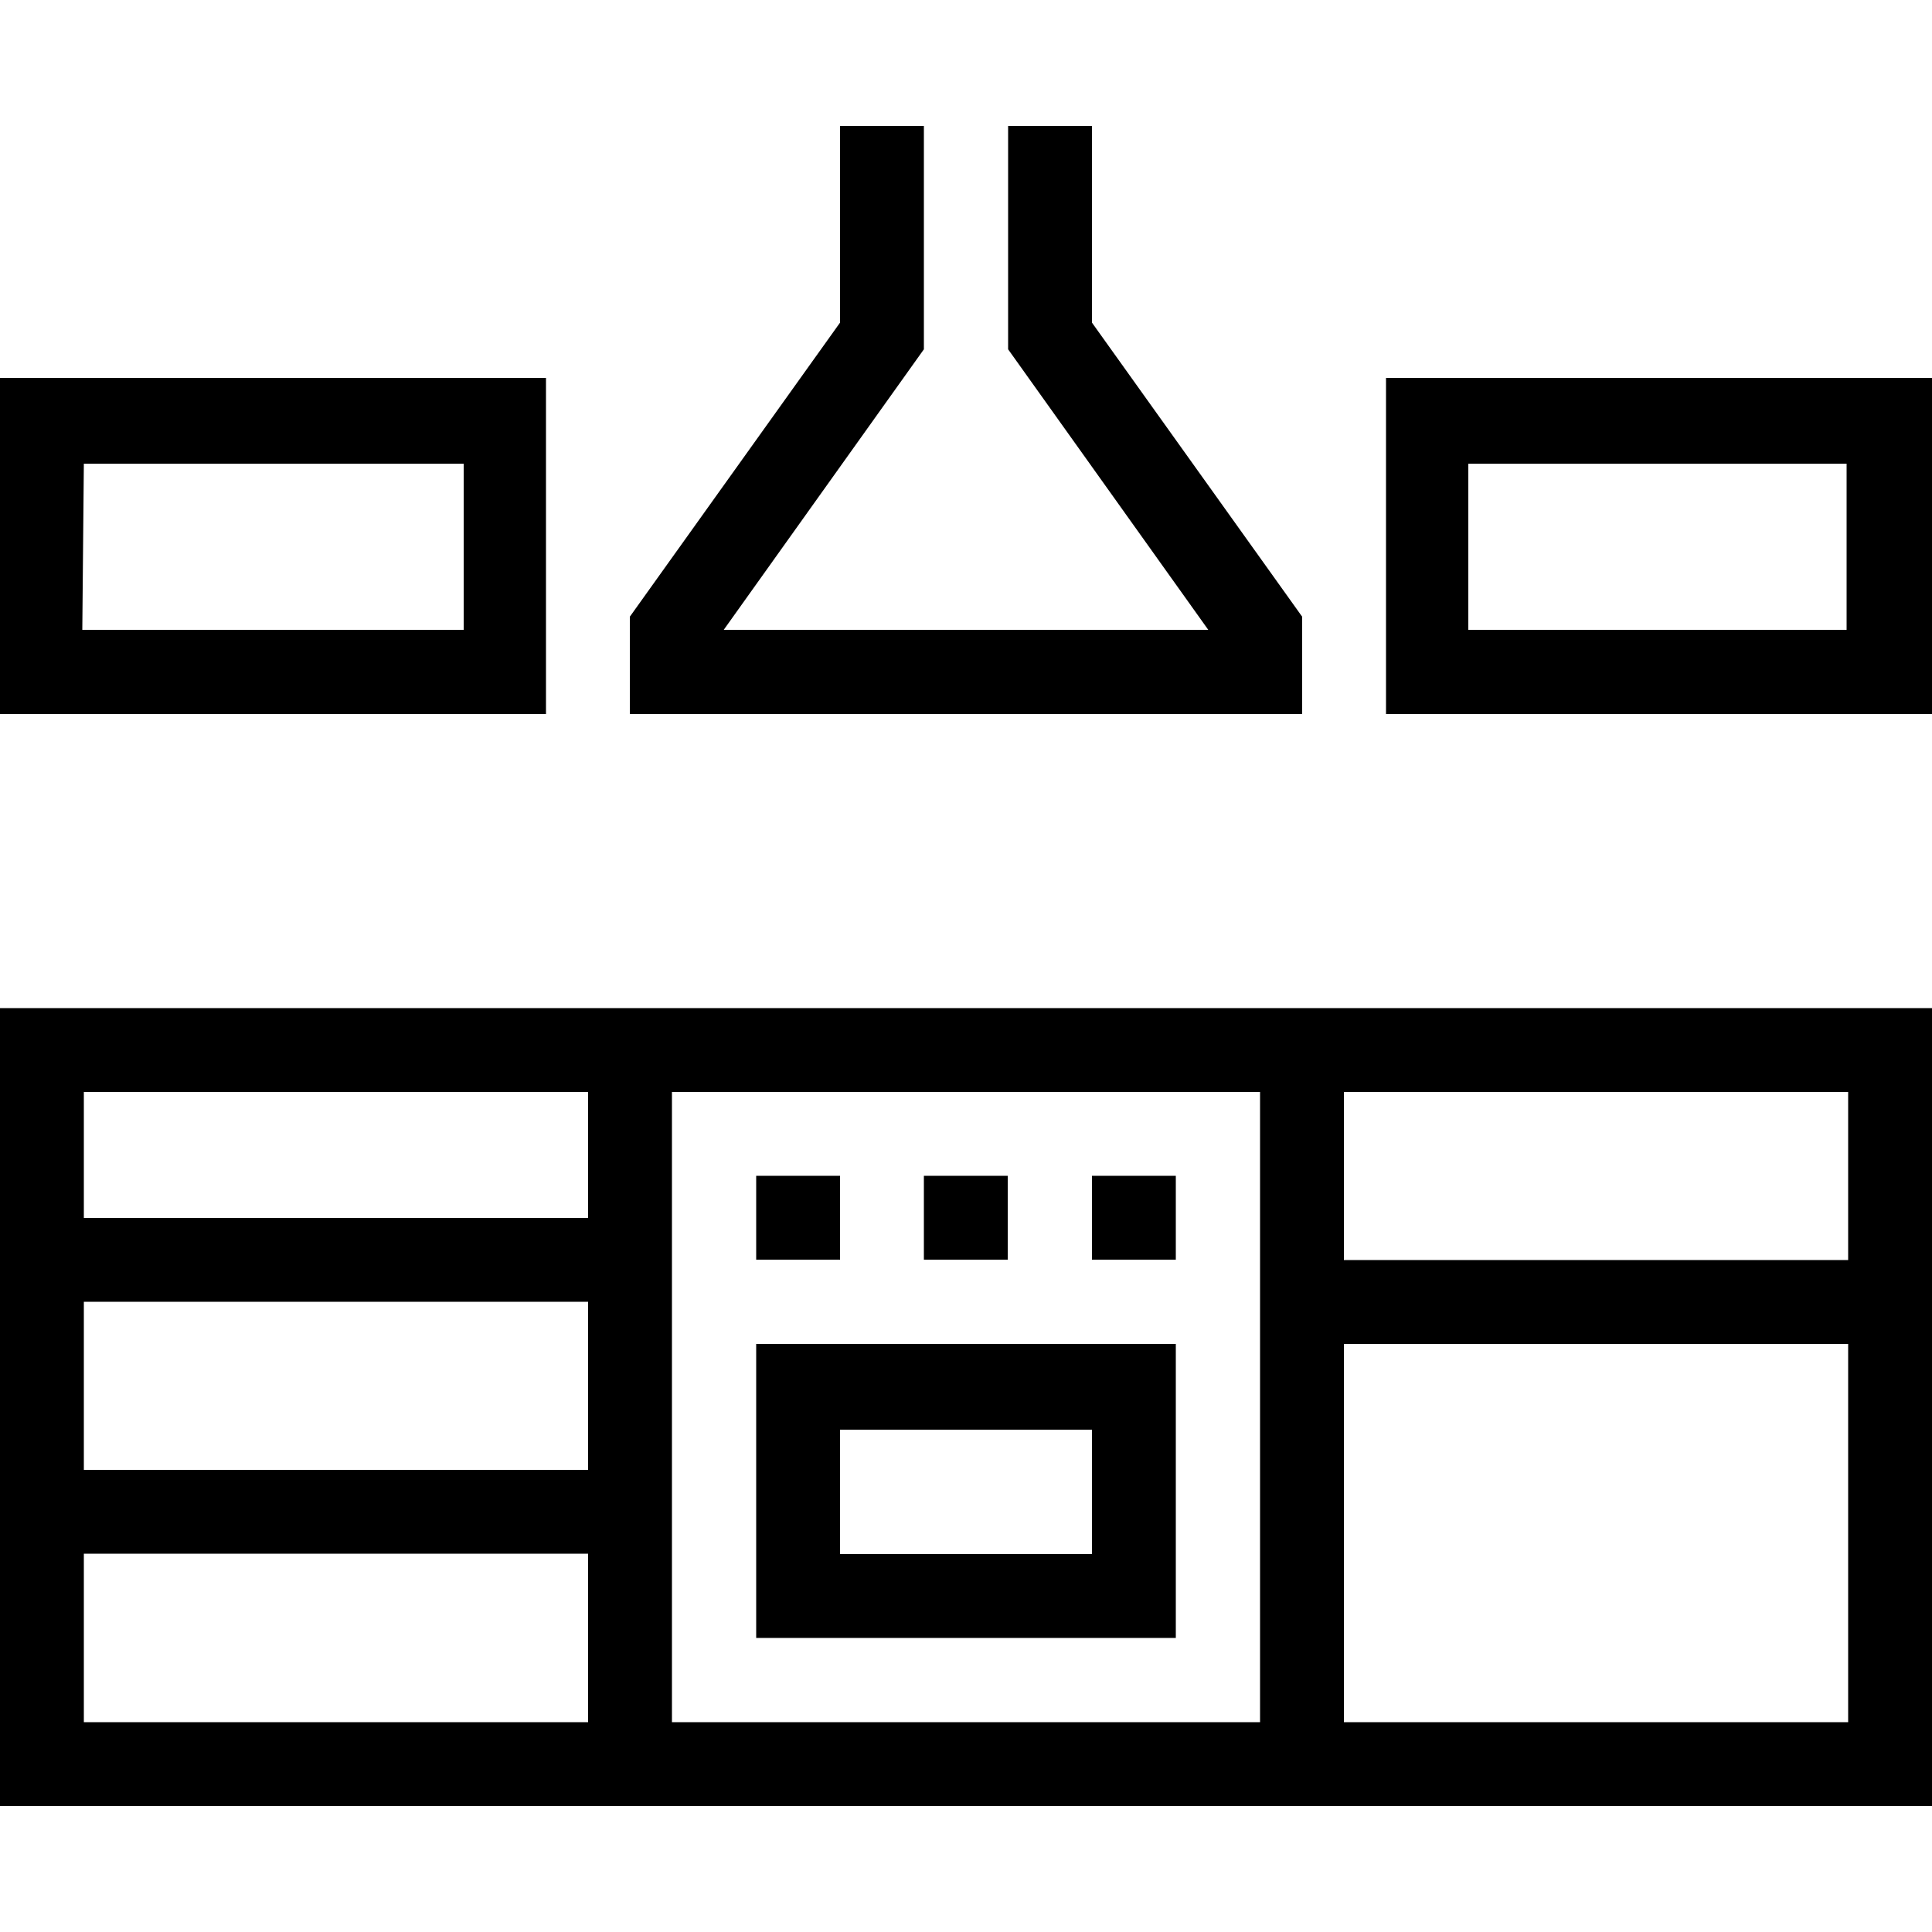
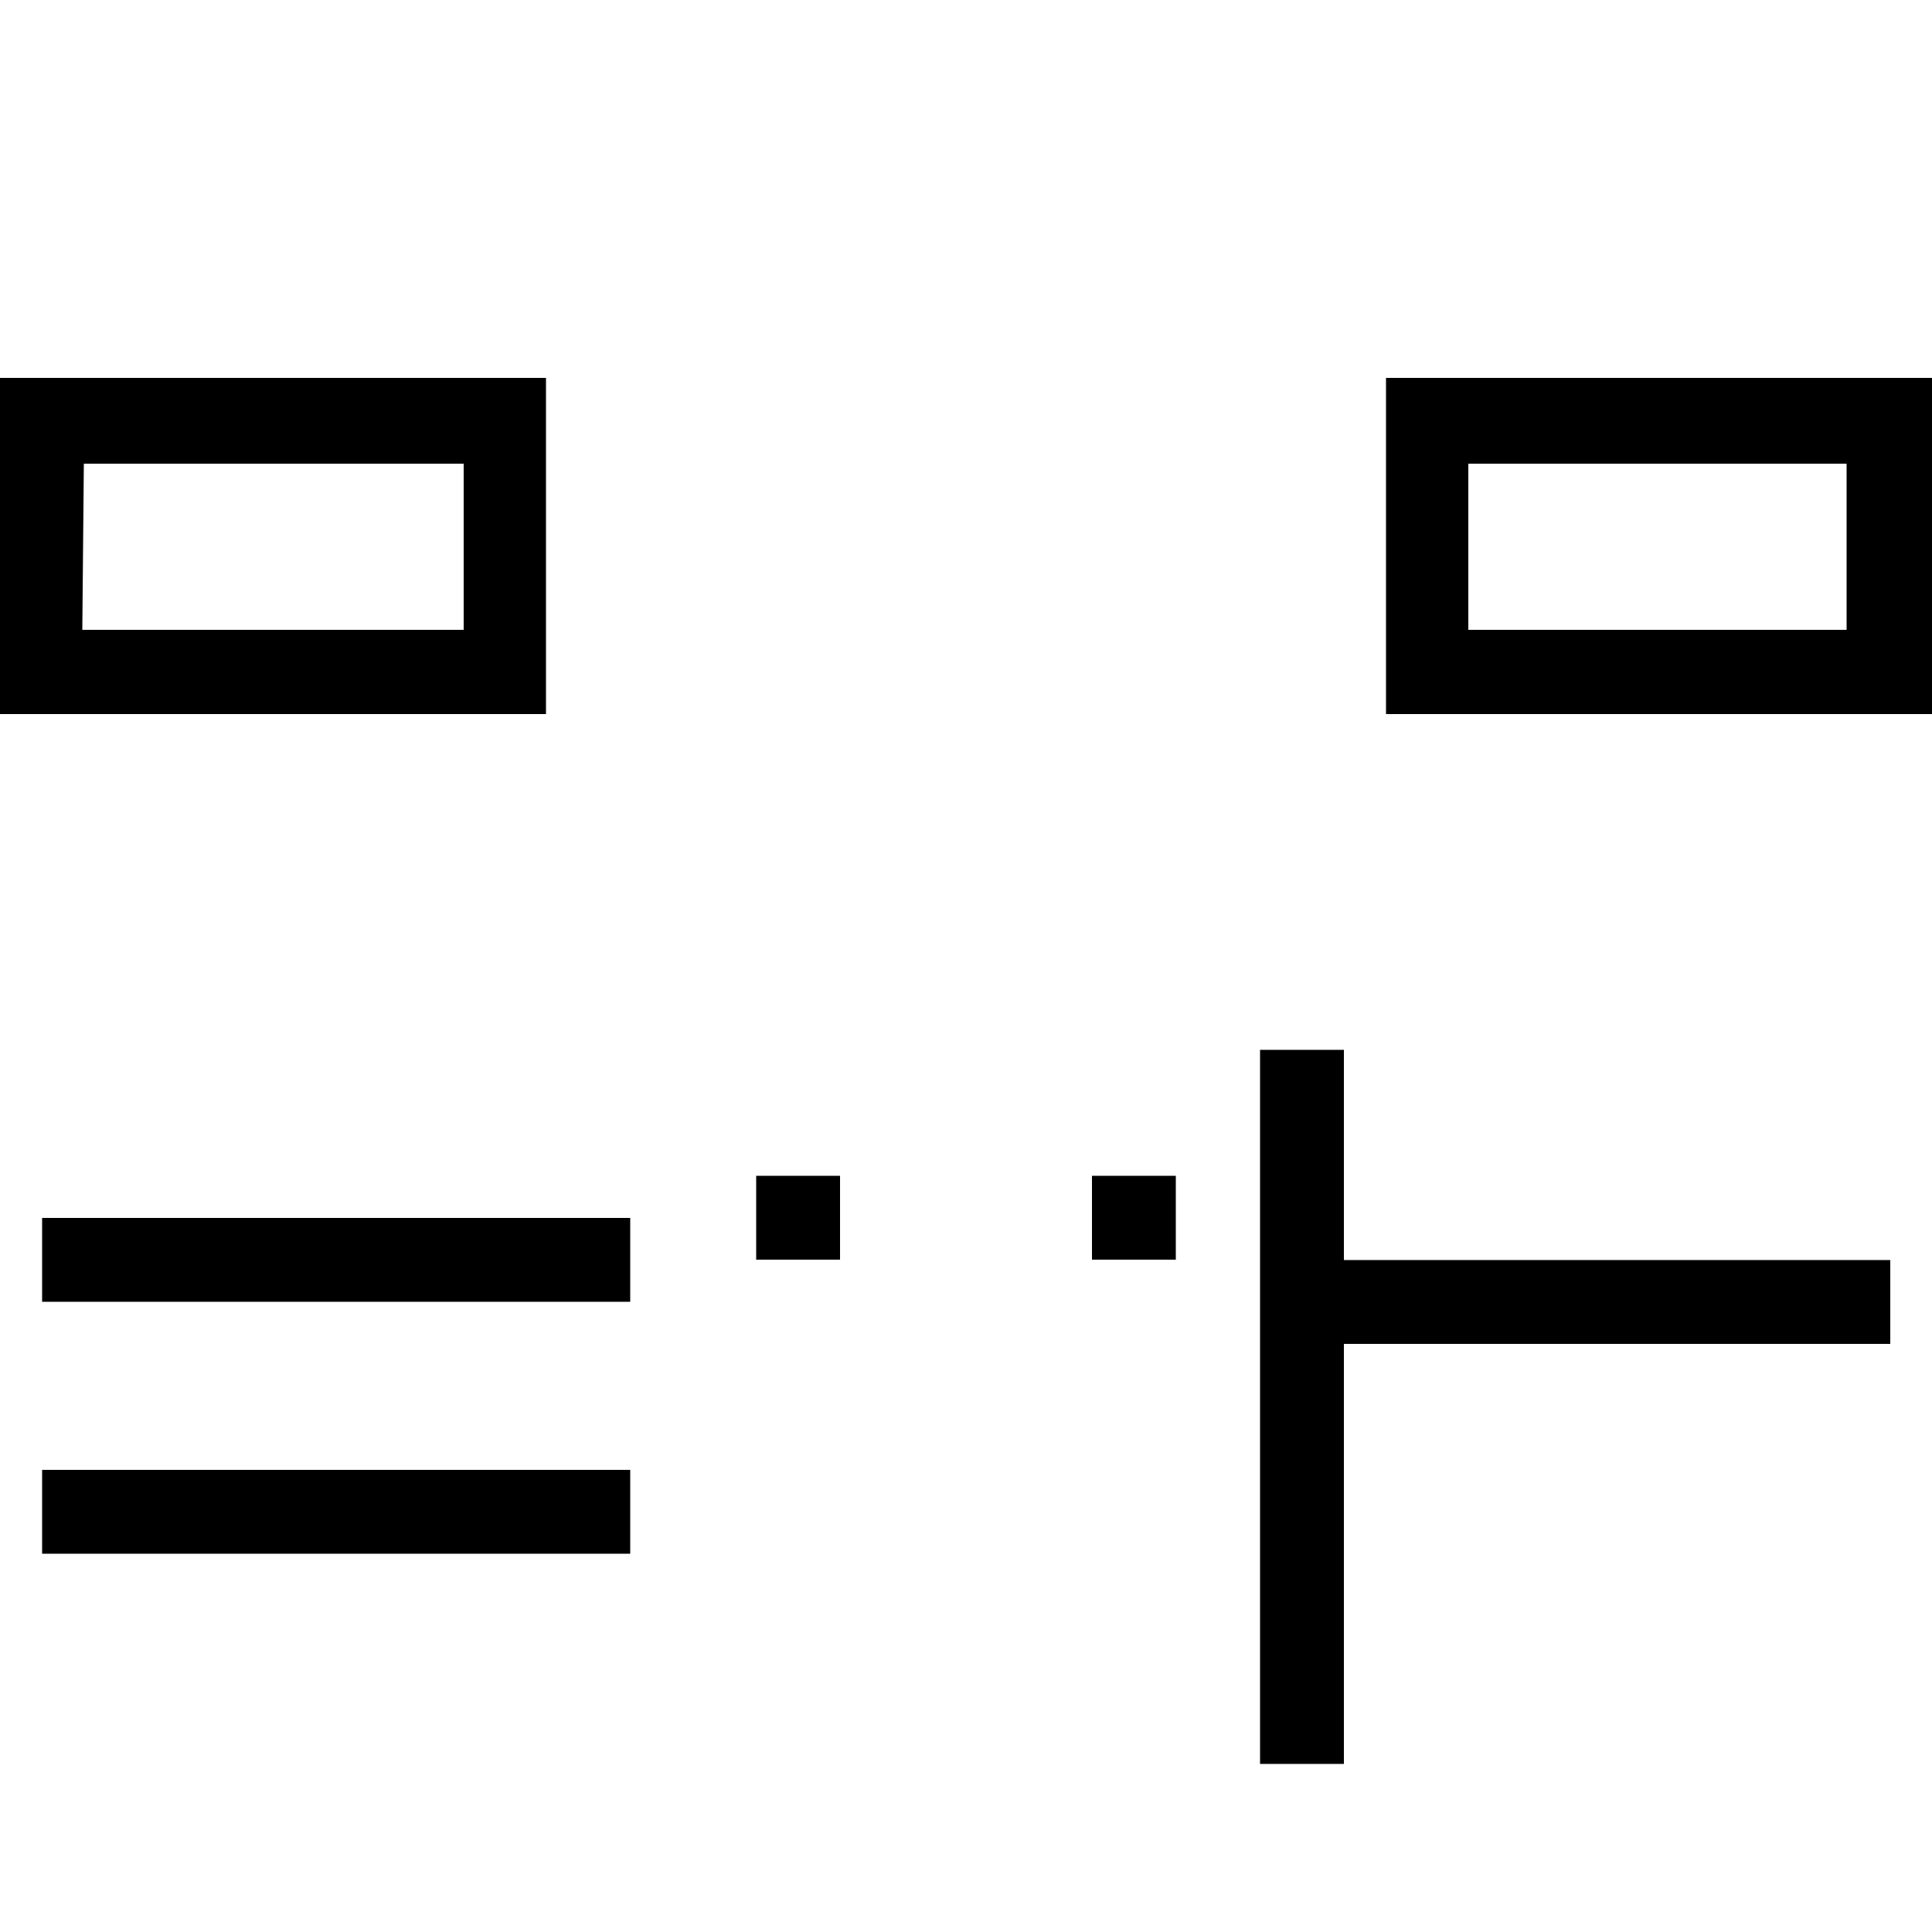
<svg xmlns="http://www.w3.org/2000/svg" id="Layer_1" data-name="Layer 1" viewBox="0 0 50 50">
-   <path d="M50,46.74H0V26.09H50ZM2.17,44.57H47.83V28.26H2.17Z" />
  <rect x="32.61" y="27.17" width="2.17" height="18.48" />
-   <rect x="15.22" y="27.17" width="2.17" height="18.48" />
-   <path d="M30.43,42.39H19.57V34.78H30.43Zm-8.69-2.17h6.52V37H21.74Z" />
  <rect x="19.57" y="30.43" width="2.17" height="2.17" />
-   <rect x="23.91" y="30.43" width="2.17" height="2.17" />
  <rect x="28.26" y="30.43" width="2.17" height="2.17" />
-   <polygon points="33.7 18.48 16.3 18.48 16.3 15.96 21.74 8.35 21.74 3.26 23.91 3.26 23.91 9.04 18.73 16.3 31.27 16.3 26.09 9.04 26.09 3.26 28.26 3.26 28.26 8.35 33.7 15.96 33.7 18.48" />
  <path d="M50,18.48H35.87V9.78H50ZM38,16.3h9.79V12H38Z" />
  <path d="M14.13,18.48H0V9.78H14.13Zm-12-2.18H12V12H2.17Z" />
  <rect x="33.7" y="32.61" width="15.22" height="2.17" />
  <rect x="1.09" y="31.52" width="15.22" height="2.17" />
  <rect x="1.09" y="38.04" width="15.22" height="2.17" />
</svg>